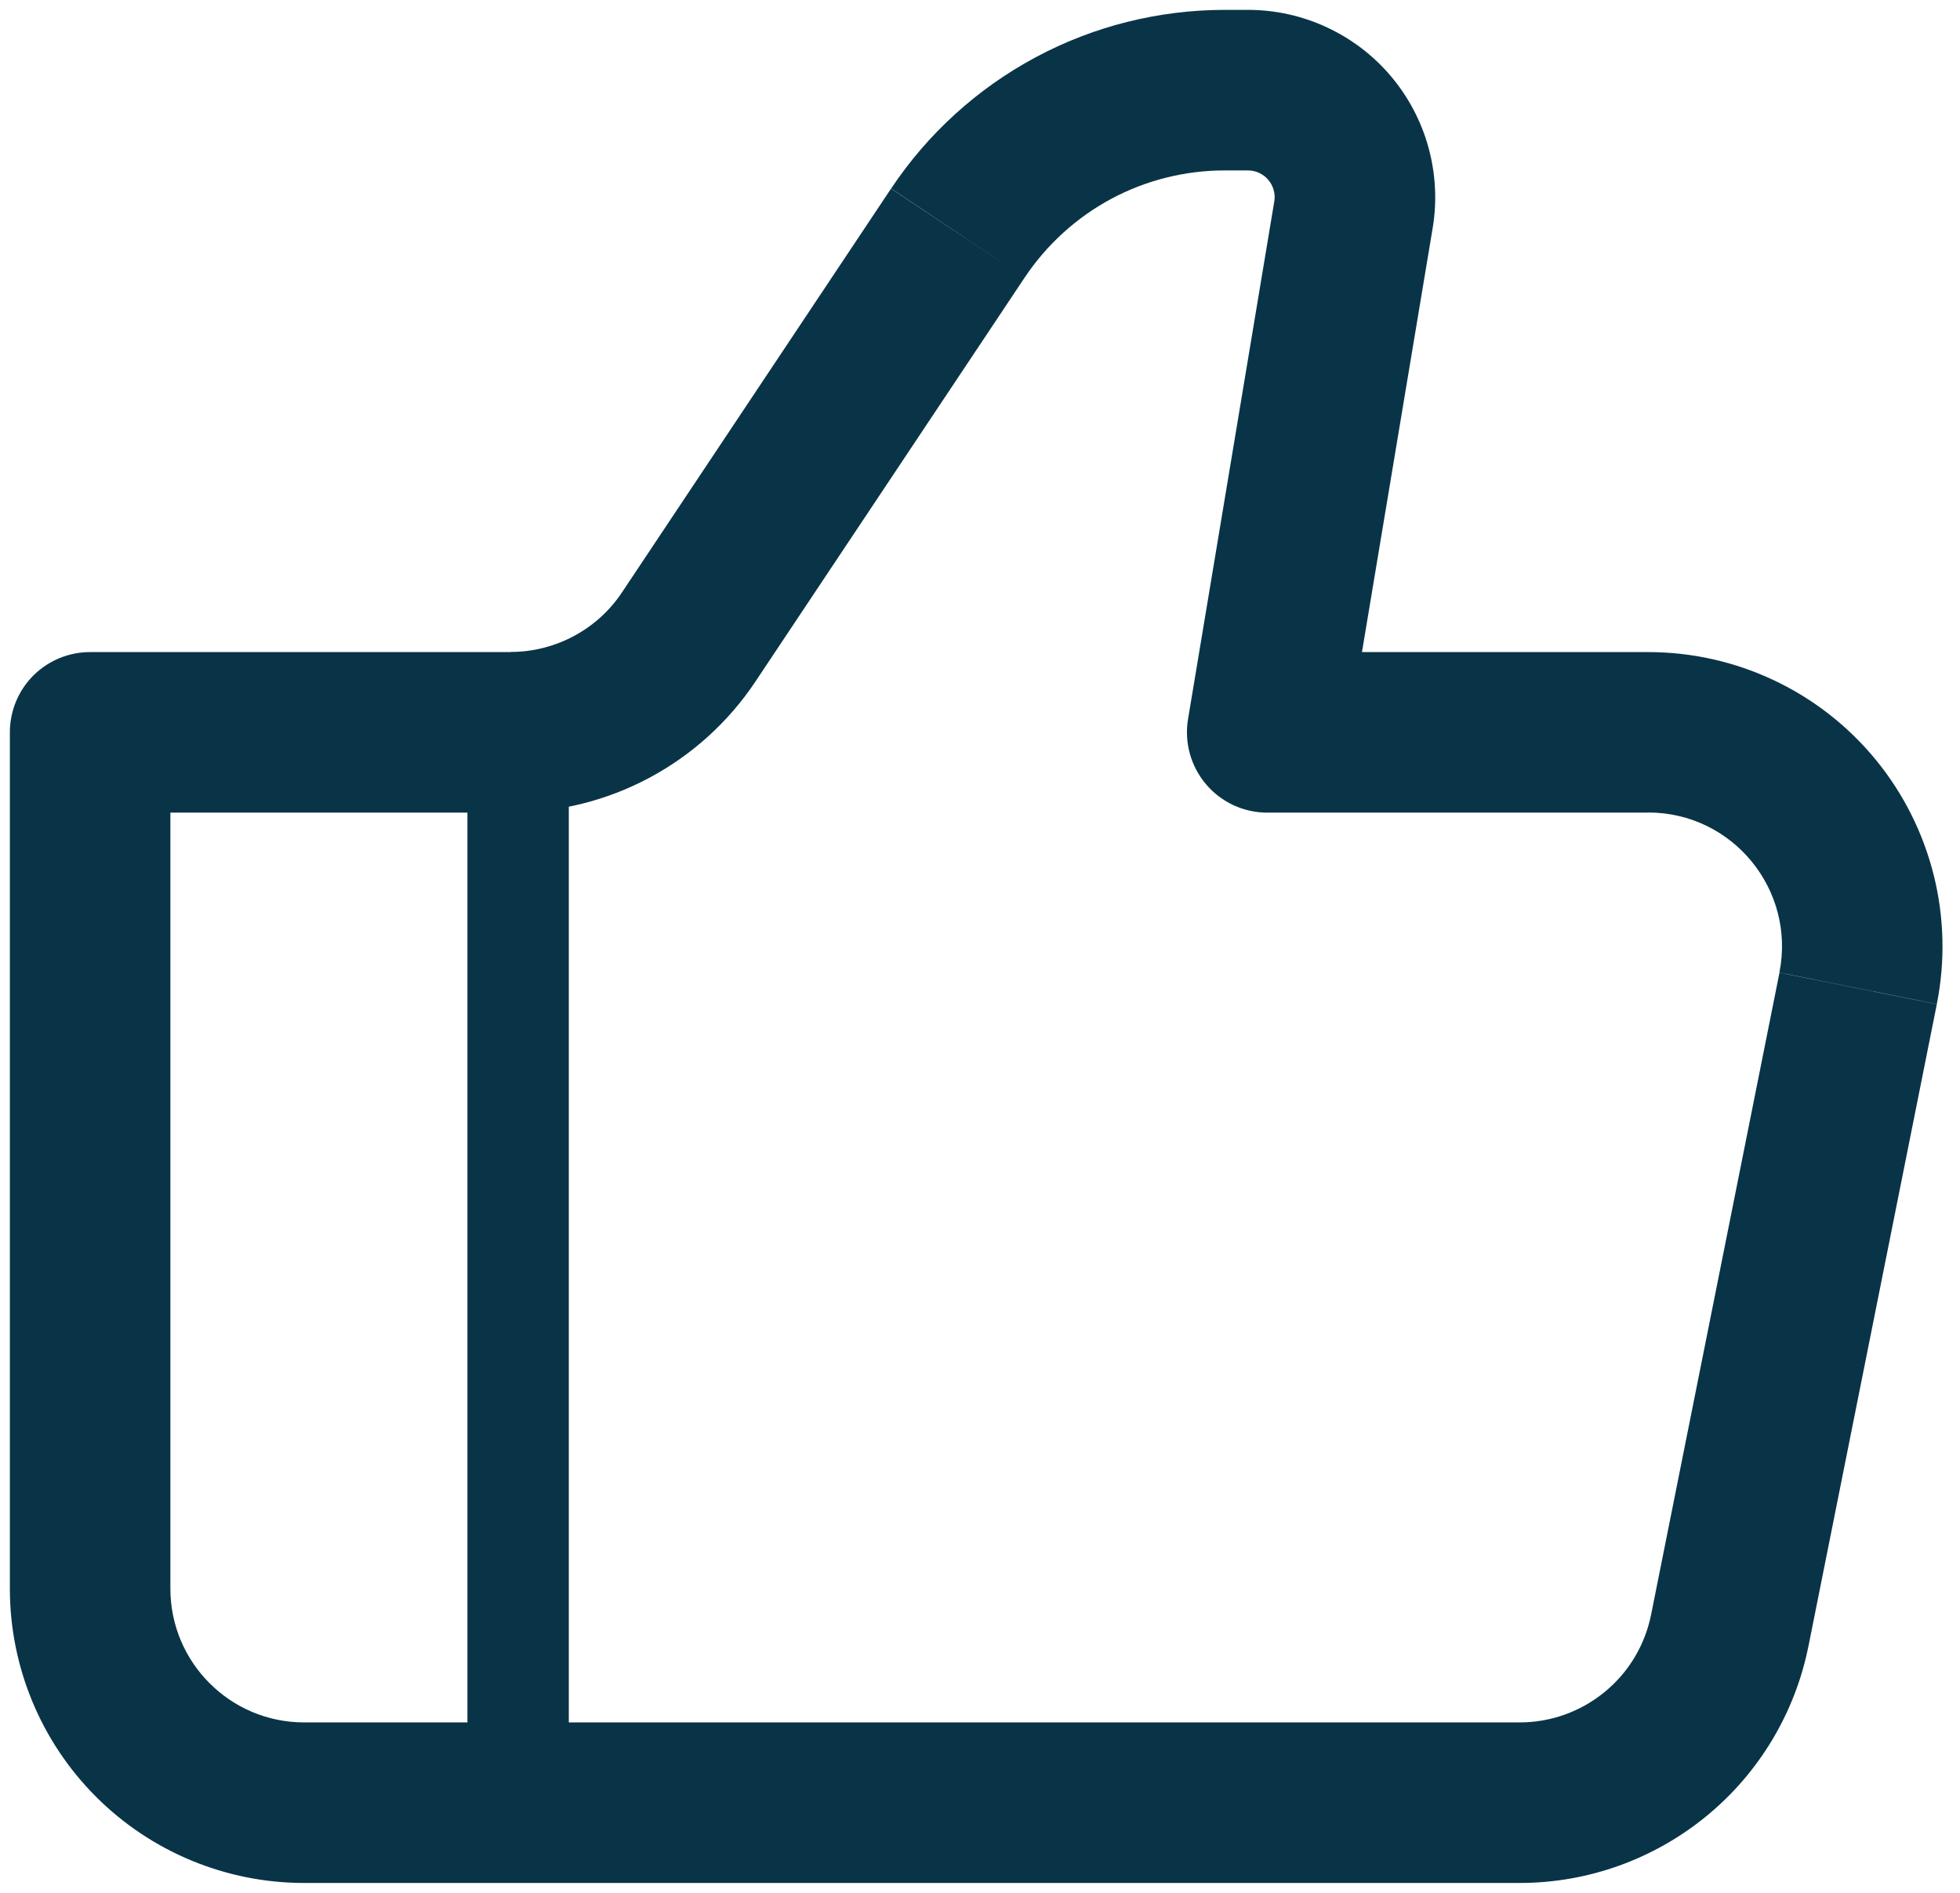
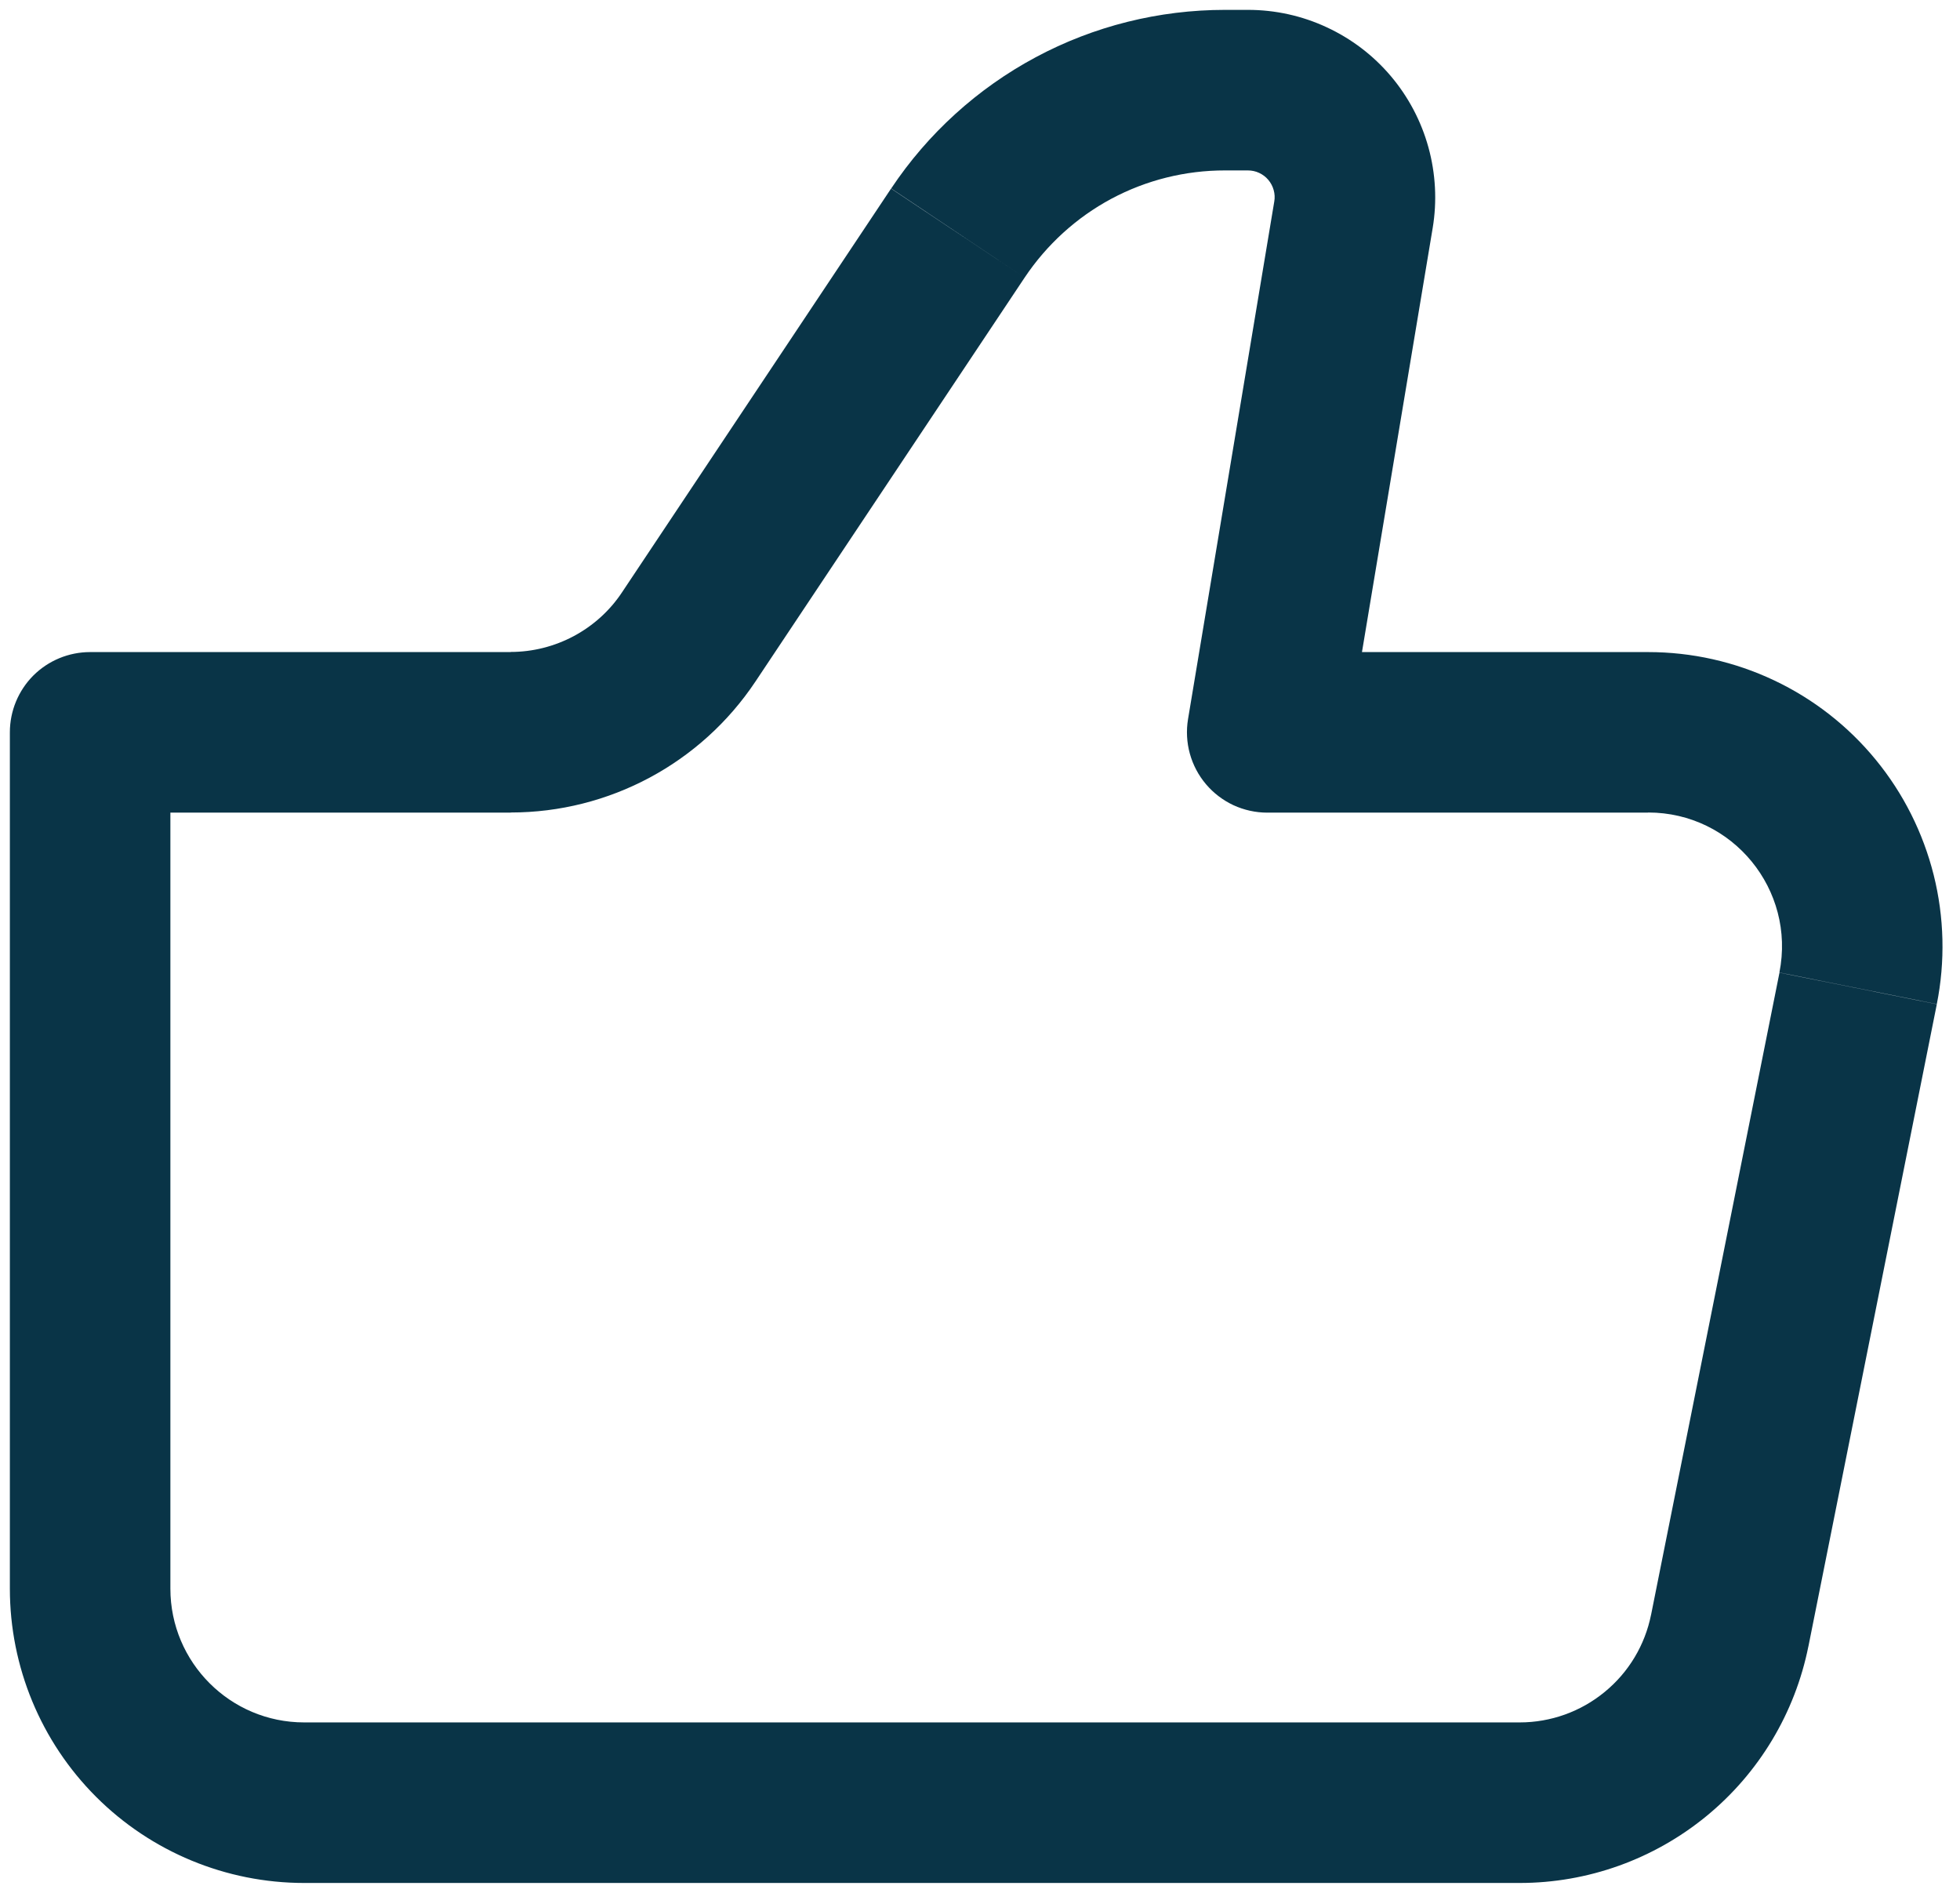
<svg xmlns="http://www.w3.org/2000/svg" width="29" height="28" viewBox="0 0 29 28" fill="none">
  <path d="M18.75 10.833L17.578 10.638C17.55 10.809 17.559 10.983 17.605 11.149C17.651 11.315 17.732 11.469 17.844 11.601C17.955 11.732 18.094 11.838 18.25 11.911C18.407 11.983 18.577 12.021 18.75 12.021V10.833ZM1.333 10.833V9.646C1.018 9.646 0.716 9.771 0.493 9.993C0.271 10.216 0.146 10.518 0.146 10.833H1.333ZM4.5 27.854H22.486V25.479H4.5V27.854ZM24.386 9.646H18.75V12.021H24.386V9.646ZM19.921 11.028L21.198 3.372L18.854 2.981L17.578 10.638L19.921 11.028ZM18.465 0.146H18.126V2.521H18.463L18.465 0.146ZM13.184 2.79L9.202 8.764L11.178 10.081L15.16 4.107L13.184 2.79ZM7.556 9.646H1.333V12.021H7.556V9.646ZM0.146 10.833V23.5H2.521V10.833H0.146ZM26.757 24.355L28.657 14.855L26.329 14.388L24.429 23.888L26.757 24.353V24.355ZM9.202 8.764C9.022 9.035 8.777 9.256 8.489 9.41C8.202 9.563 7.881 9.644 7.556 9.644V12.019C9.012 12.019 10.371 11.292 11.178 10.081L9.202 8.764ZM21.198 3.372C21.264 2.976 21.242 2.568 21.135 2.18C21.028 1.792 20.838 1.432 20.578 1.125C20.318 0.818 19.994 0.572 19.629 0.403C19.264 0.233 18.867 0.146 18.465 0.146L18.463 2.521C18.52 2.521 18.579 2.533 18.631 2.558C18.683 2.582 18.729 2.617 18.766 2.661C18.803 2.705 18.83 2.756 18.845 2.811C18.861 2.867 18.864 2.925 18.854 2.981L21.198 3.372ZM24.386 12.019C25.637 12.019 26.571 13.162 26.328 14.386L28.657 14.853C28.783 14.222 28.767 13.568 28.611 12.944C28.454 12.319 28.162 11.736 27.753 11.238C27.345 10.74 26.831 10.339 26.249 10.064C25.666 9.788 25.03 9.646 24.386 9.646V12.021V12.019ZM22.486 27.854C23.493 27.854 24.468 27.504 25.247 26.866C26.026 26.228 26.559 25.34 26.757 24.353L24.429 23.886C24.339 24.335 24.097 24.739 23.742 25.029C23.388 25.32 22.944 25.479 22.486 25.479V27.854ZM18.126 0.146C17.148 0.146 16.186 0.385 15.324 0.847C14.463 1.308 13.728 1.975 13.186 2.788L15.16 4.107C15.486 3.619 15.927 3.217 16.444 2.94C16.961 2.664 17.539 2.52 18.126 2.521V0.146ZM4.5 25.479C3.407 25.479 2.521 24.592 2.521 23.5H0.146C0.146 24.655 0.604 25.762 1.421 26.579C2.237 27.395 3.345 27.854 4.5 27.854V25.479Z" fill="#093447" />
-   <path d="M7.666 10.833V26.666" stroke="#093447" stroke-width="1.5" />
</svg>